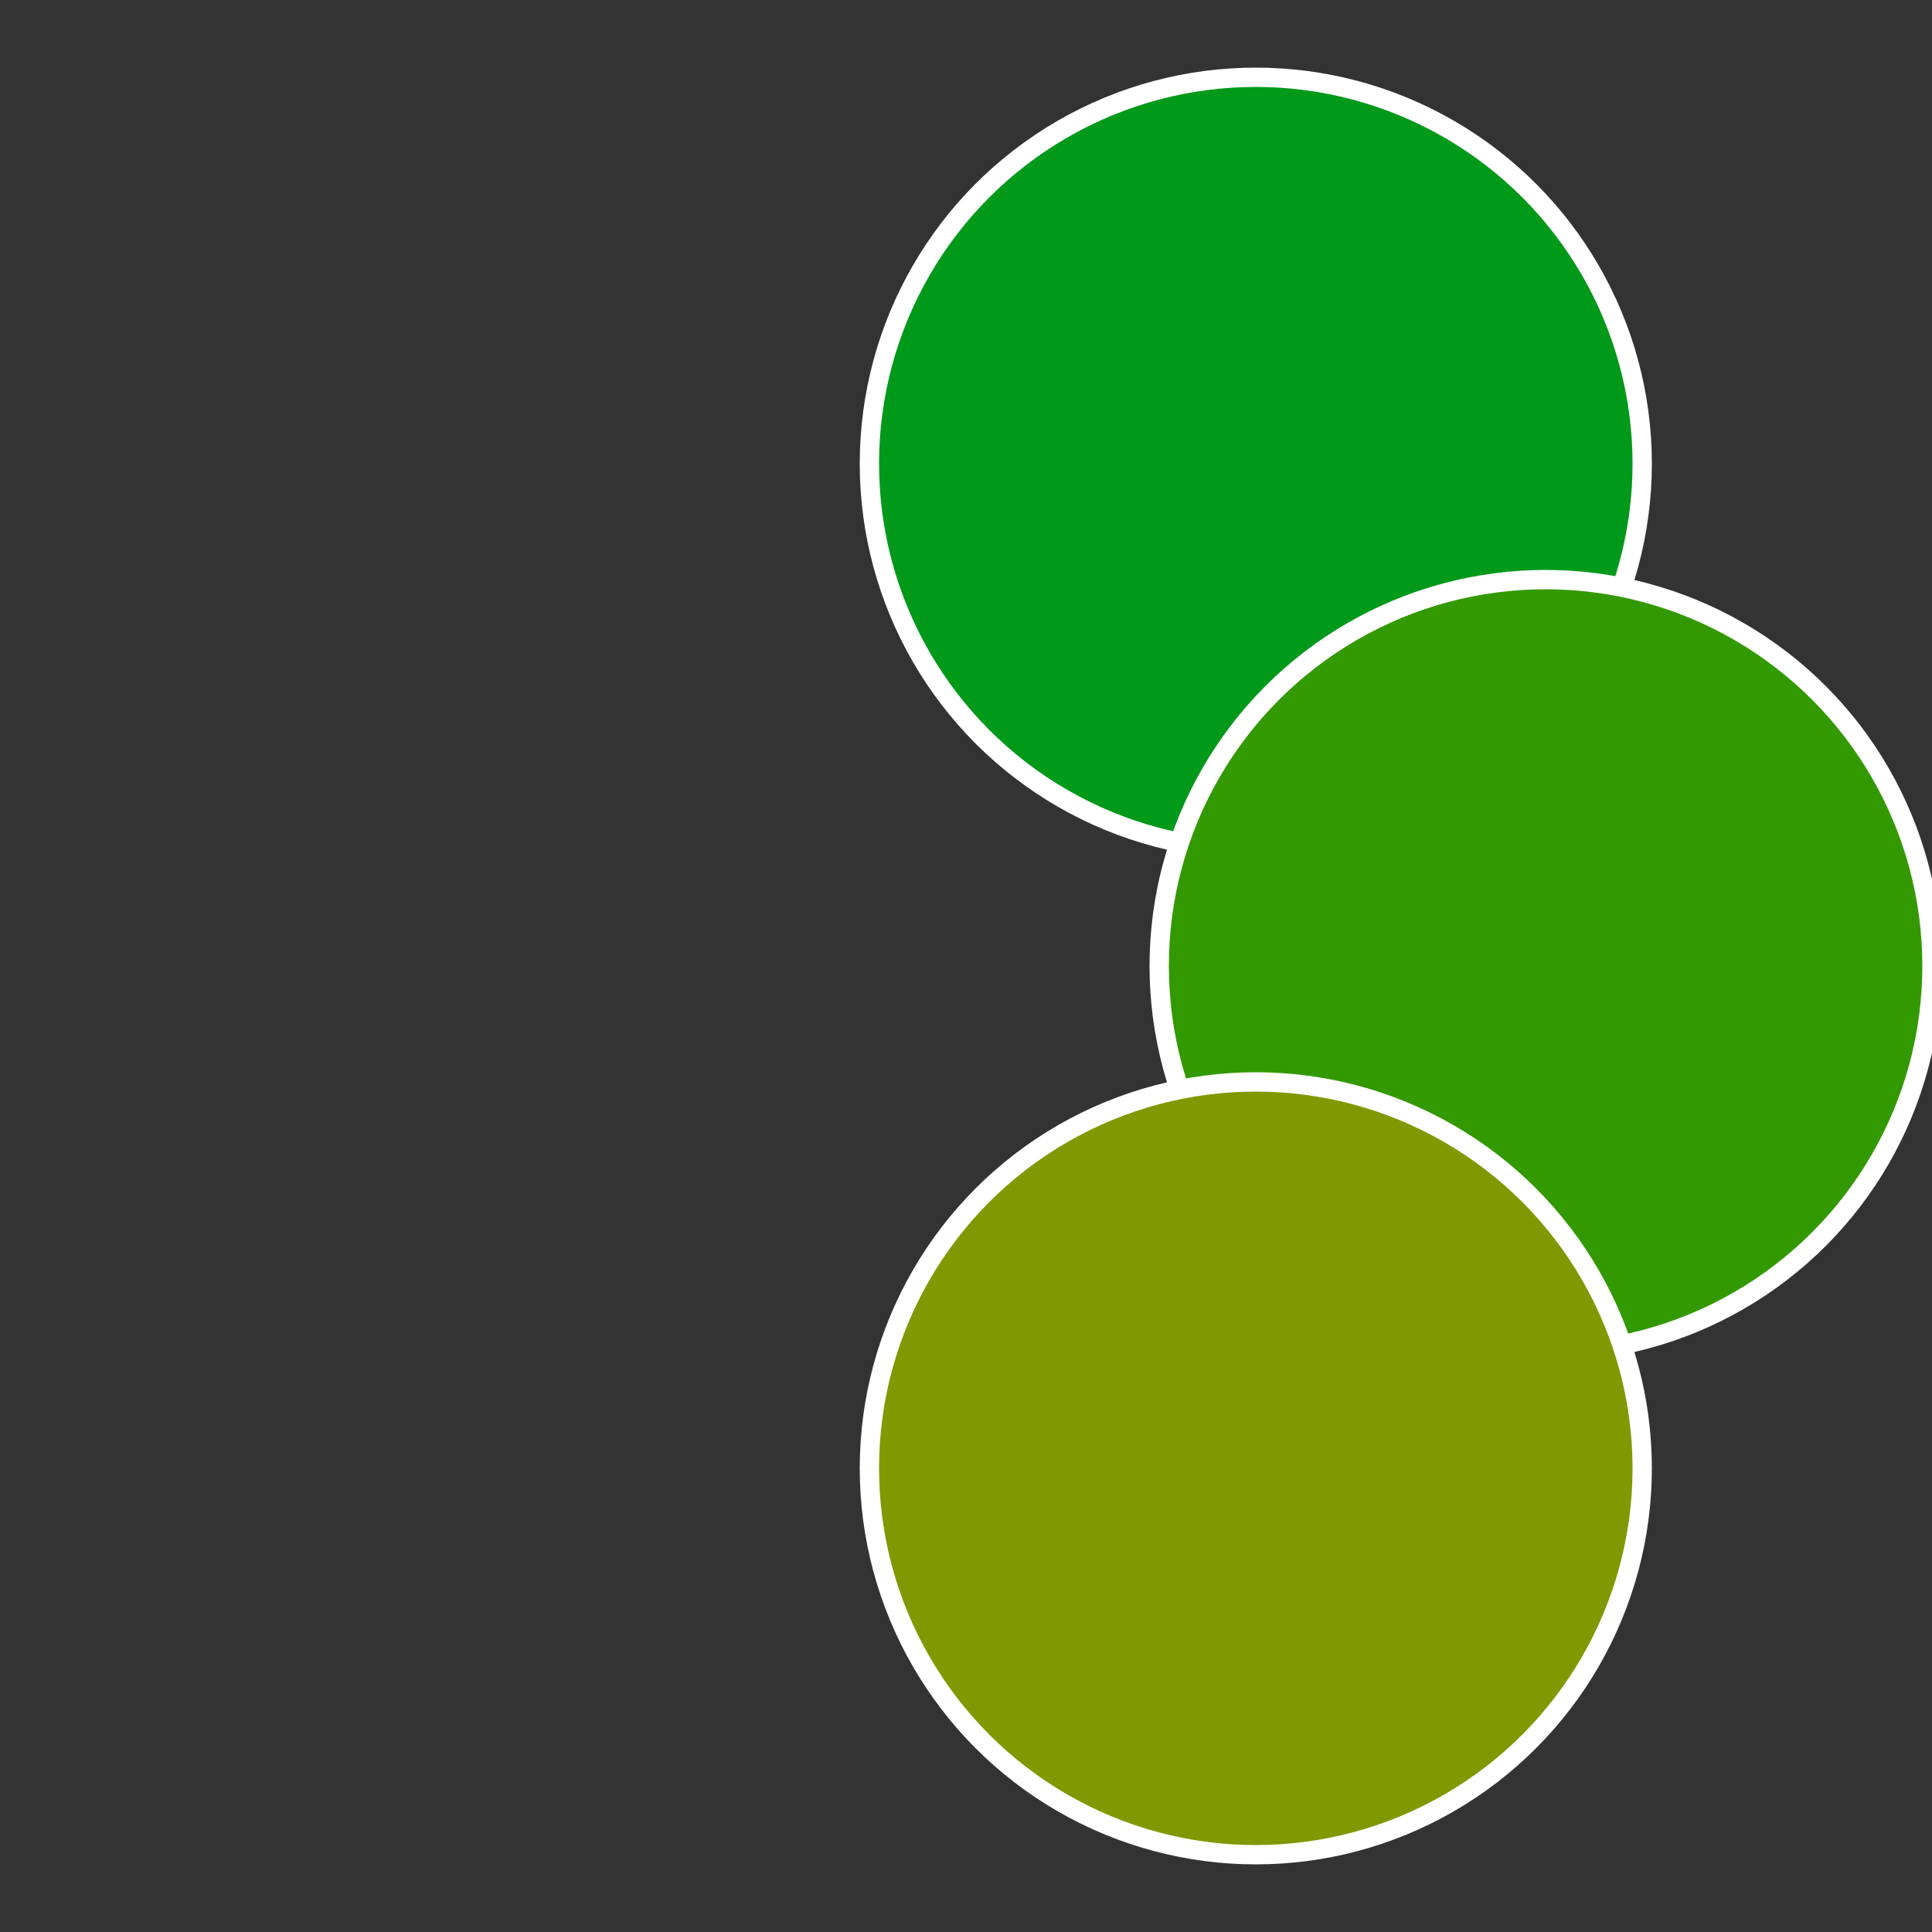
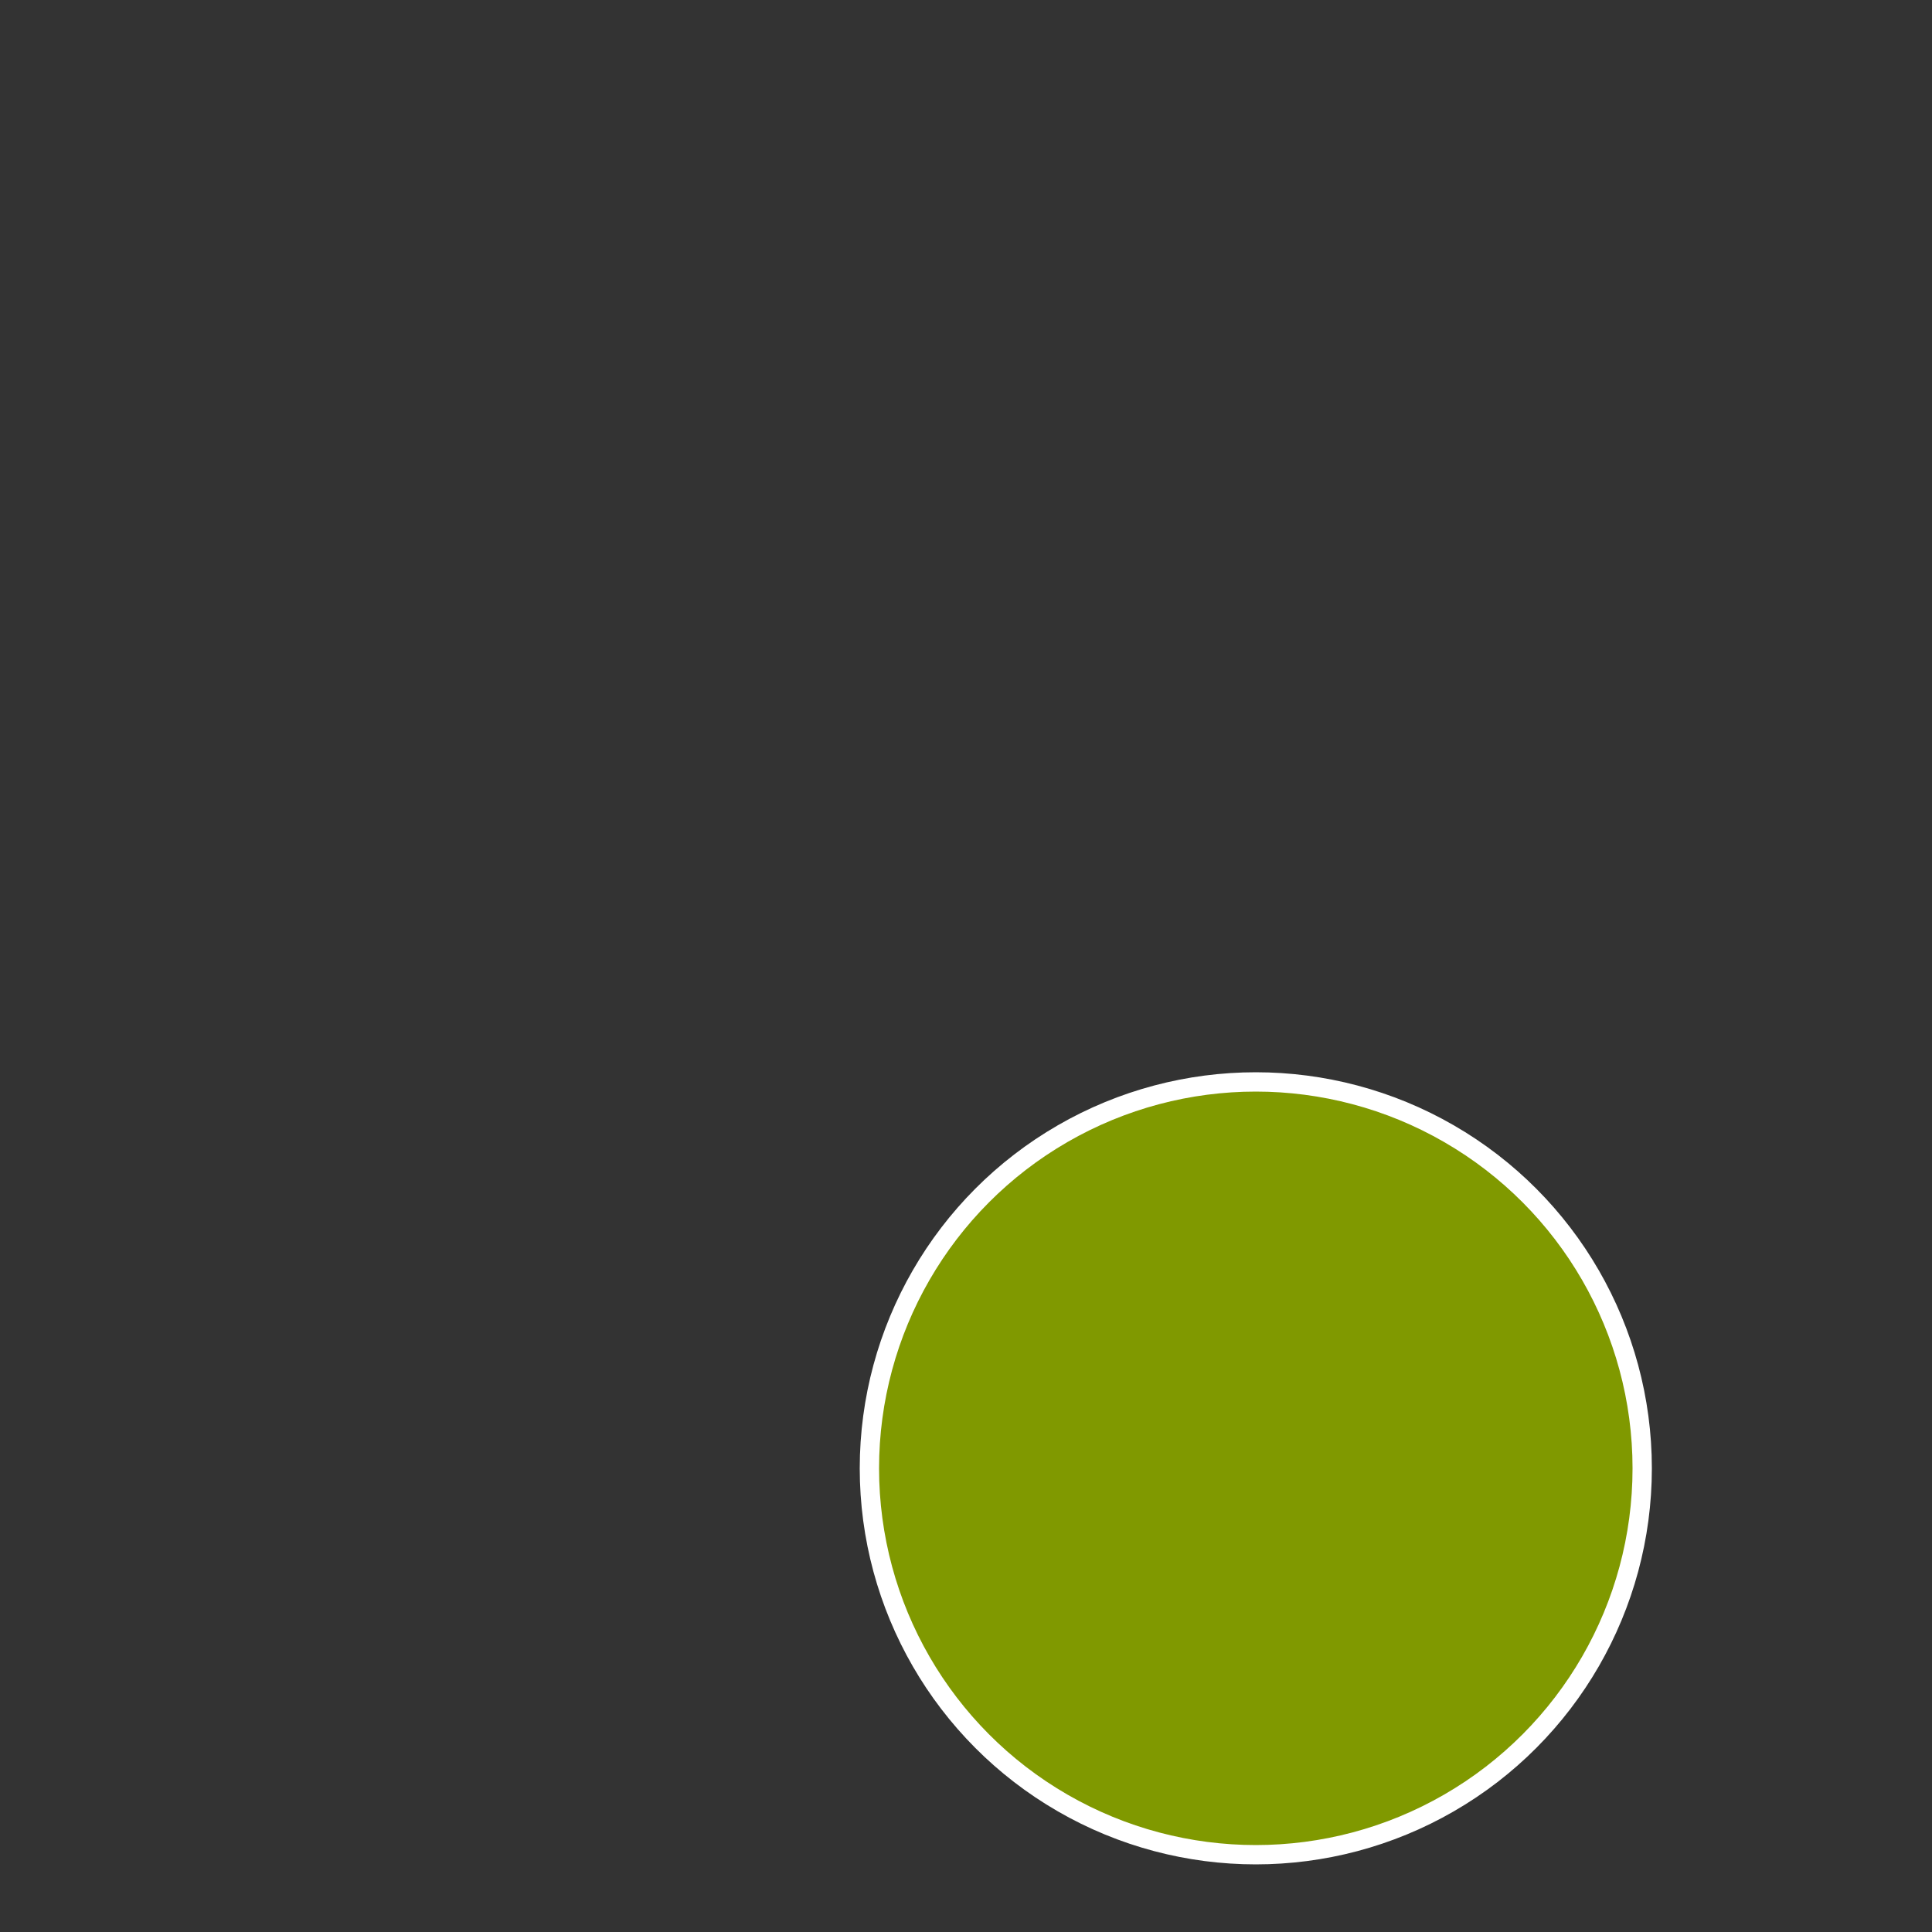
<svg xmlns="http://www.w3.org/2000/svg" width="500" height="500" viewBox="-1 -1 2 2">
  <rect x="-1" y="-1" width="2" height="2" fill="#333333" stroke="none" />
-   <circle cx="0.3" cy="-0.52" r="0.4" fill="#00991a" stroke="#fff" stroke-width="1%" />
-   <circle cx="0.6" cy="0" r="0.4" fill="#339900" stroke="#fff" stroke-width="1%" />
  <circle cx="0.3" cy="0.52" r="0.4" fill="#809900" stroke="#fff" stroke-width="1%" />
</svg>